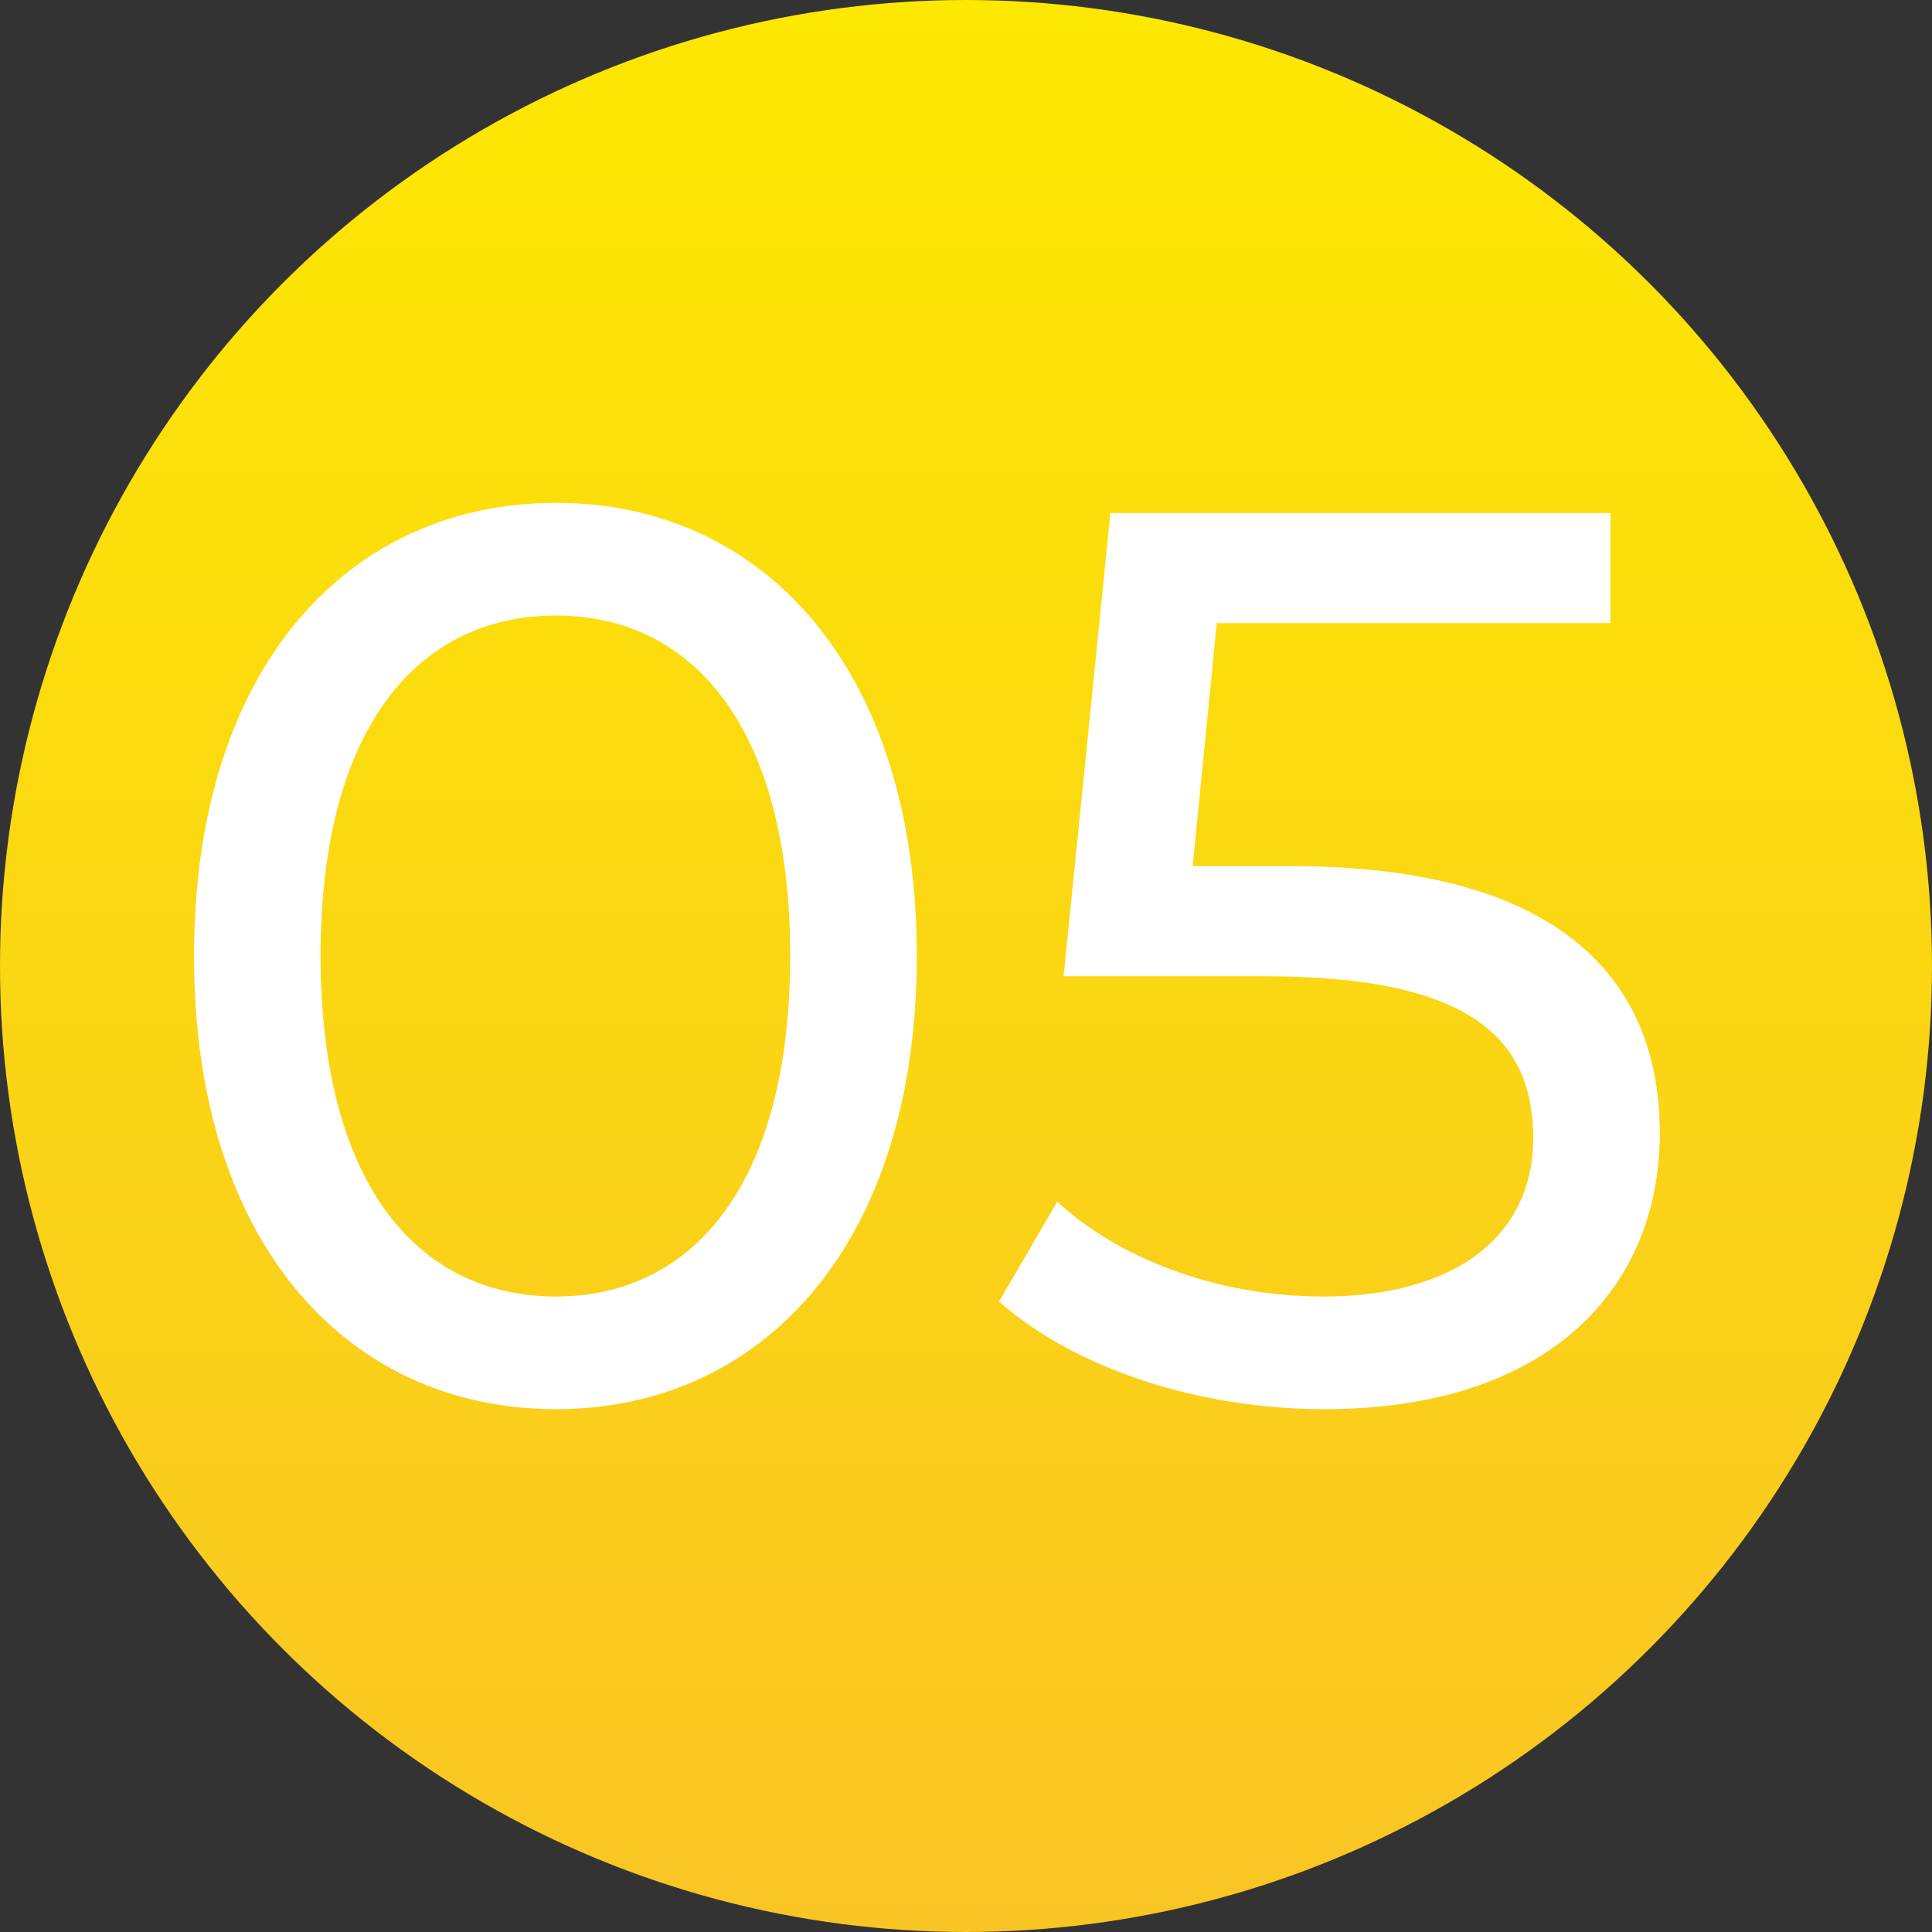
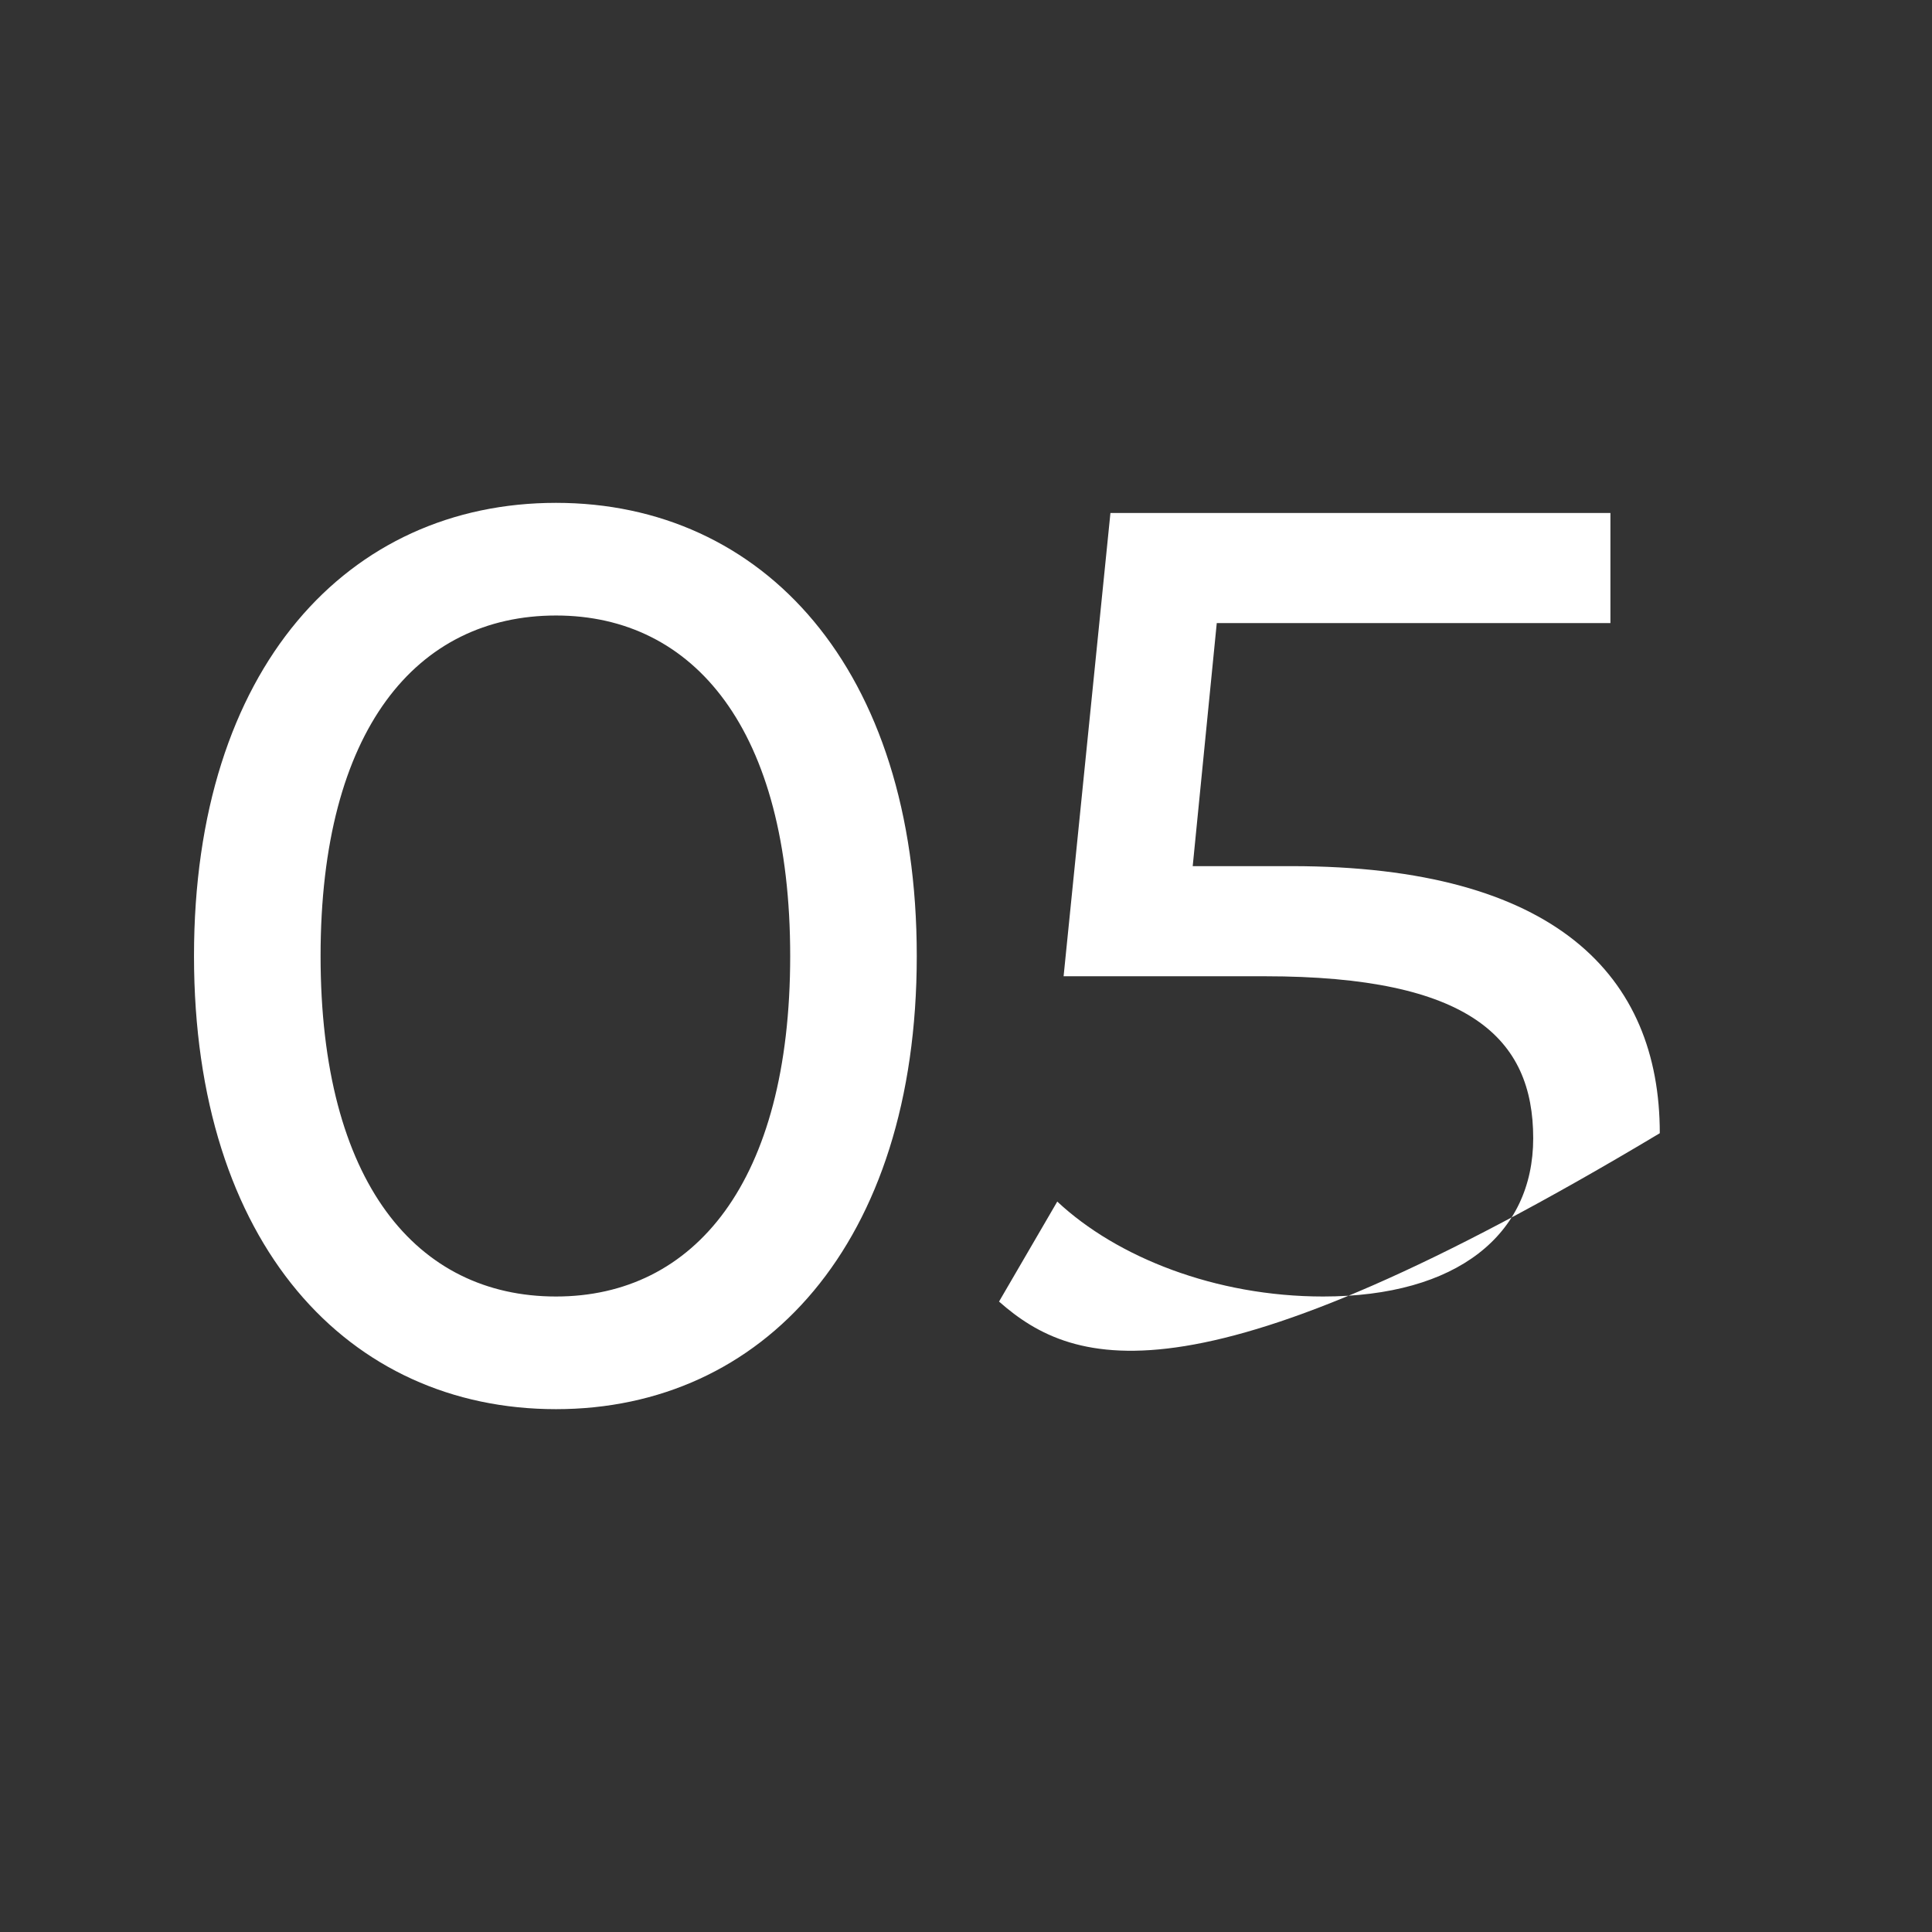
<svg xmlns="http://www.w3.org/2000/svg" width="29" height="29" viewBox="0 0 29 29" fill="none">
  <rect x="0" y="0" width="29" height="29" fill="#333333" stroke="none" />
-   <circle cx="14.5" cy="14.5" r="14.5" fill="url(#paint0_linear_11_34)" />
-   <path d="M8.346 21.152C5.23 21.152 2.912 18.682 2.912 14.35C2.912 10.018 5.23 7.548 8.346 7.548C11.443 7.548 13.761 10.018 13.761 14.35C13.761 18.682 11.443 21.152 8.346 21.152ZM8.346 19.461C10.417 19.461 11.861 17.751 11.861 14.35C11.861 10.949 10.417 9.239 8.346 9.239C6.256 9.239 4.812 10.949 4.812 14.35C4.812 17.751 6.256 19.461 8.346 19.461ZM19.385 13.001C23.356 13.001 24.914 14.654 24.914 17.01C24.914 19.309 23.28 21.152 19.879 21.152C17.998 21.152 16.136 20.544 14.996 19.537L15.87 18.036C16.763 18.872 18.245 19.461 19.86 19.461C21.874 19.461 23.014 18.53 23.014 17.086C23.014 15.585 22.064 14.654 18.986 14.654H15.965L16.668 7.7H24.173V9.353H18.264L17.903 13.001H19.385Z" fill="white" />
+   <path d="M8.346 21.152C5.23 21.152 2.912 18.682 2.912 14.35C2.912 10.018 5.23 7.548 8.346 7.548C11.443 7.548 13.761 10.018 13.761 14.35C13.761 18.682 11.443 21.152 8.346 21.152ZM8.346 19.461C10.417 19.461 11.861 17.751 11.861 14.35C11.861 10.949 10.417 9.239 8.346 9.239C6.256 9.239 4.812 10.949 4.812 14.35C4.812 17.751 6.256 19.461 8.346 19.461ZM19.385 13.001C23.356 13.001 24.914 14.654 24.914 17.01C17.998 21.152 16.136 20.544 14.996 19.537L15.87 18.036C16.763 18.872 18.245 19.461 19.86 19.461C21.874 19.461 23.014 18.53 23.014 17.086C23.014 15.585 22.064 14.654 18.986 14.654H15.965L16.668 7.7H24.173V9.353H18.264L17.903 13.001H19.385Z" fill="white" />
  <defs>
    <linearGradient id="paint0_linear_11_34" x1="14.41" y1="0" x2="14.41" y2="29" gradientUnits="userSpaceOnUse">
      <stop stop-color="#FDE801" />
      <stop offset="1" stop-color="#F9C524" />
    </linearGradient>
  </defs>
</svg>